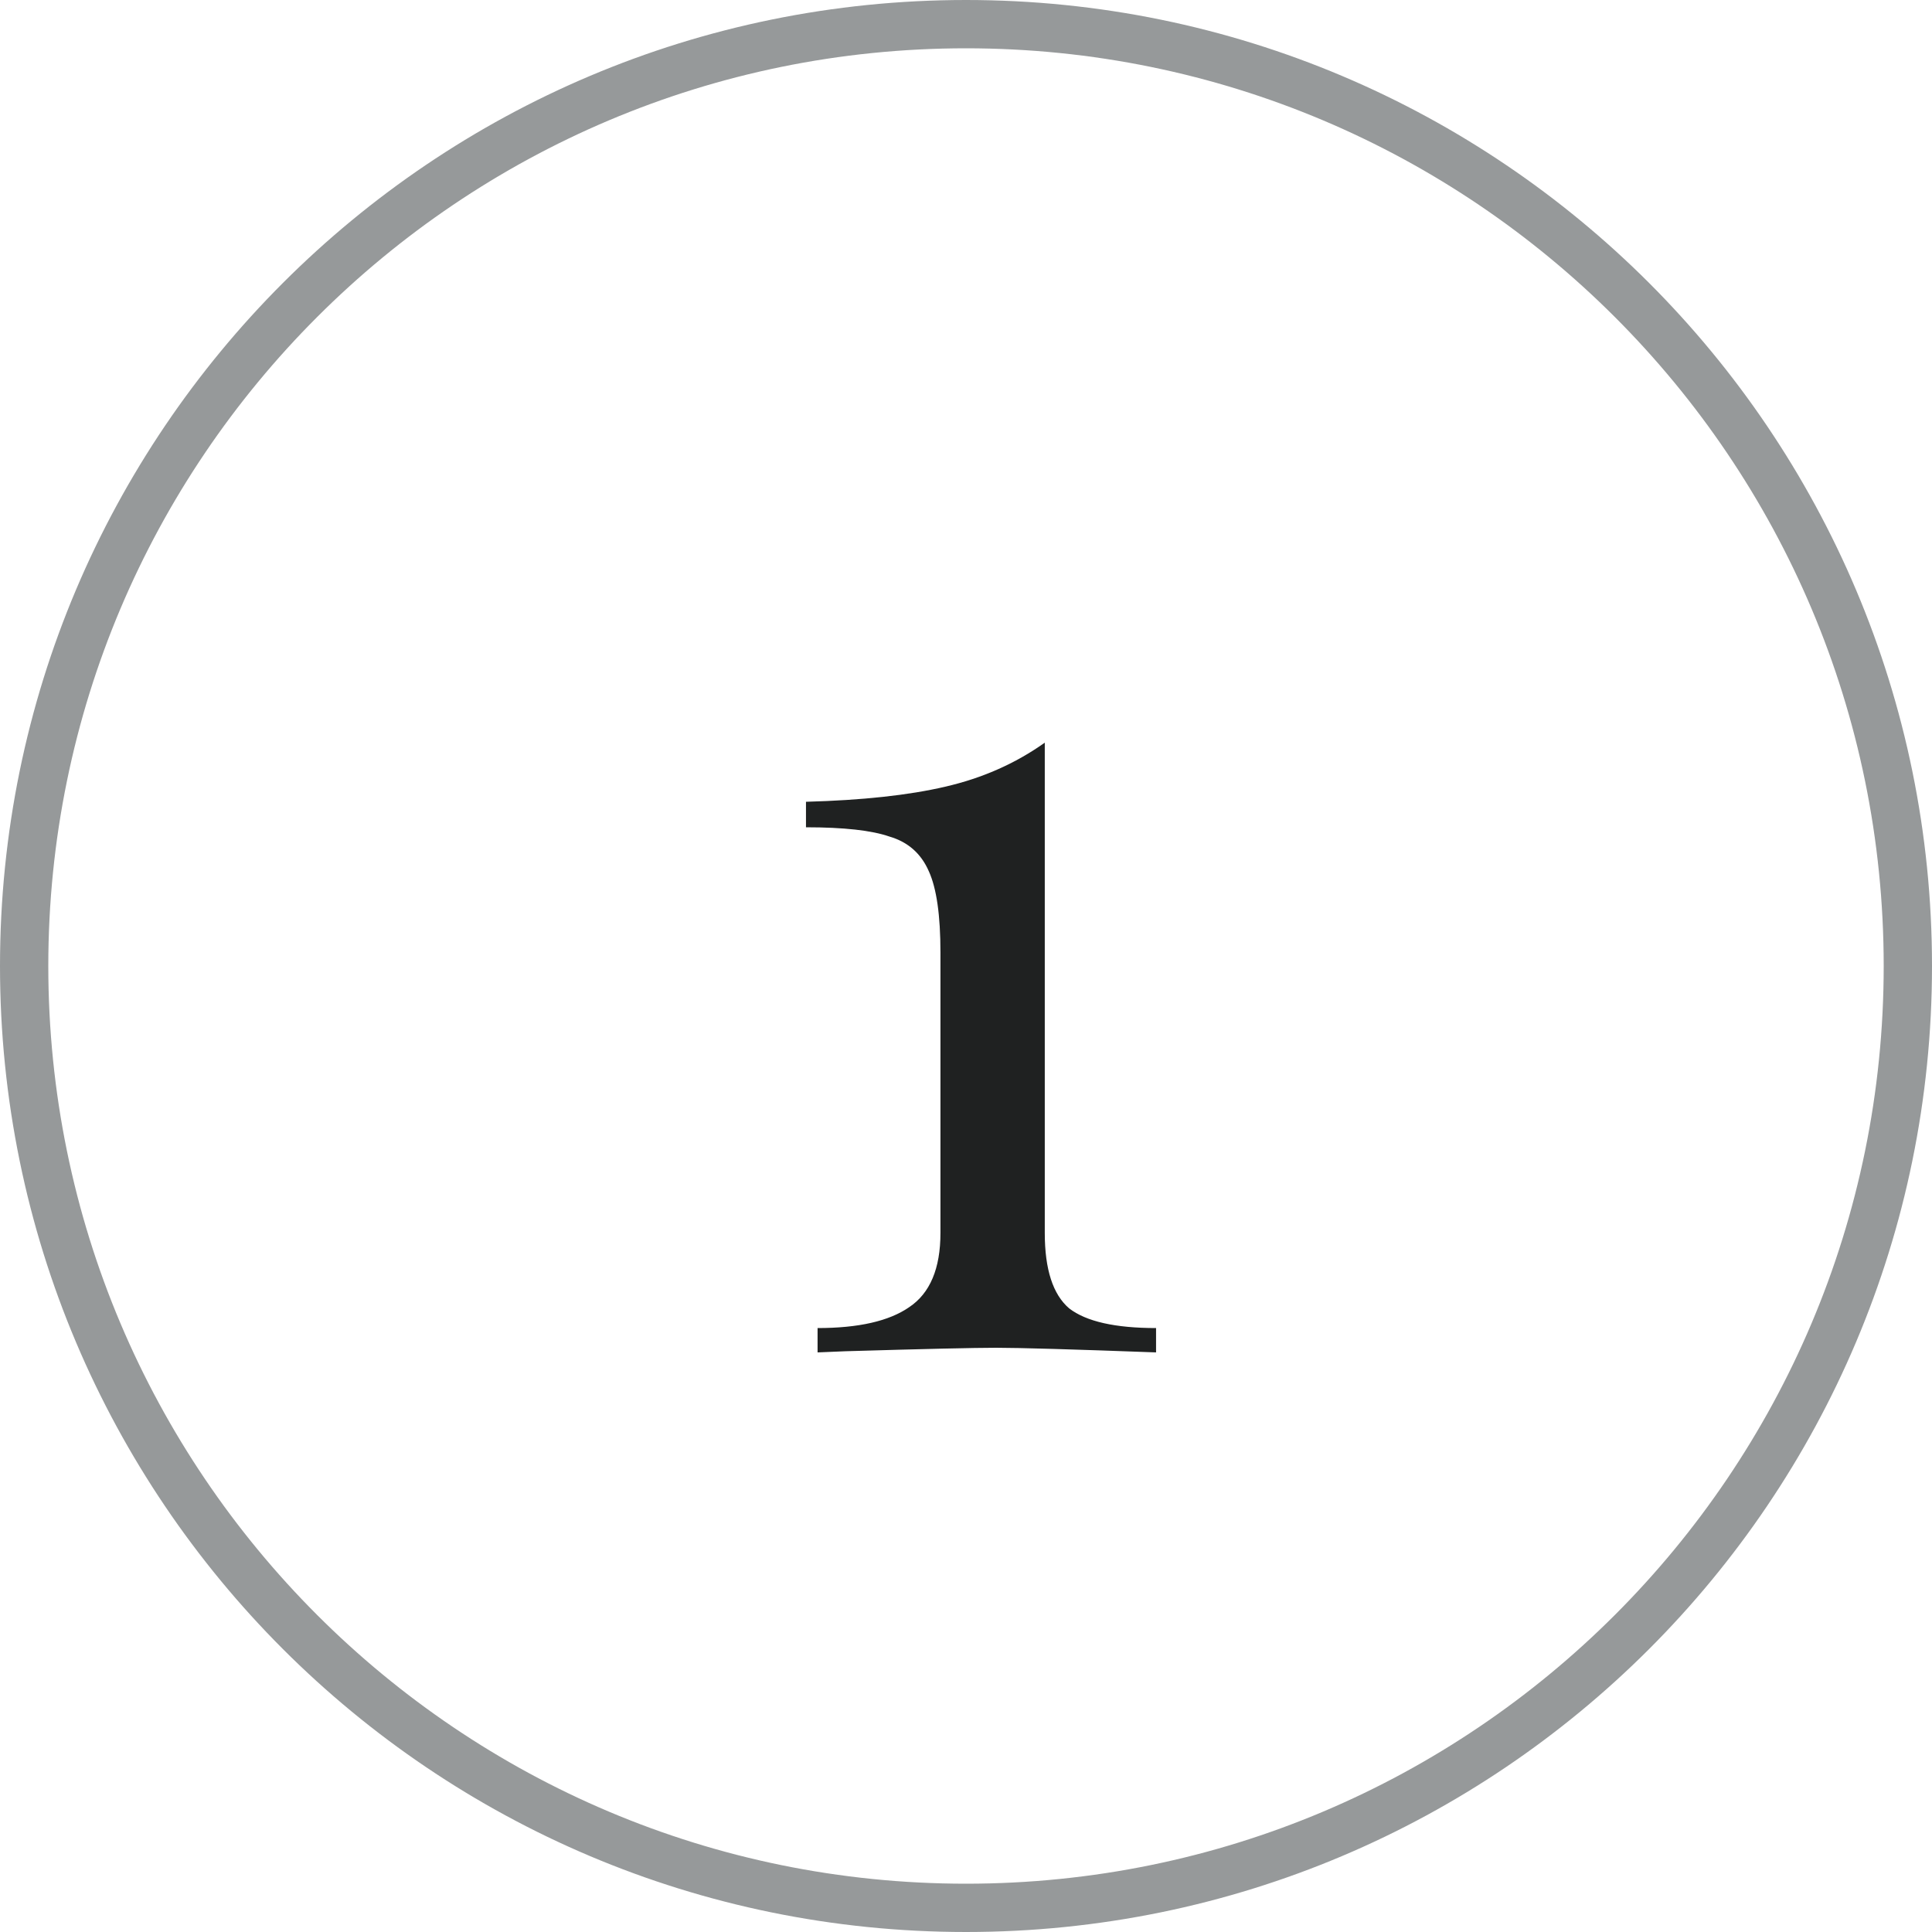
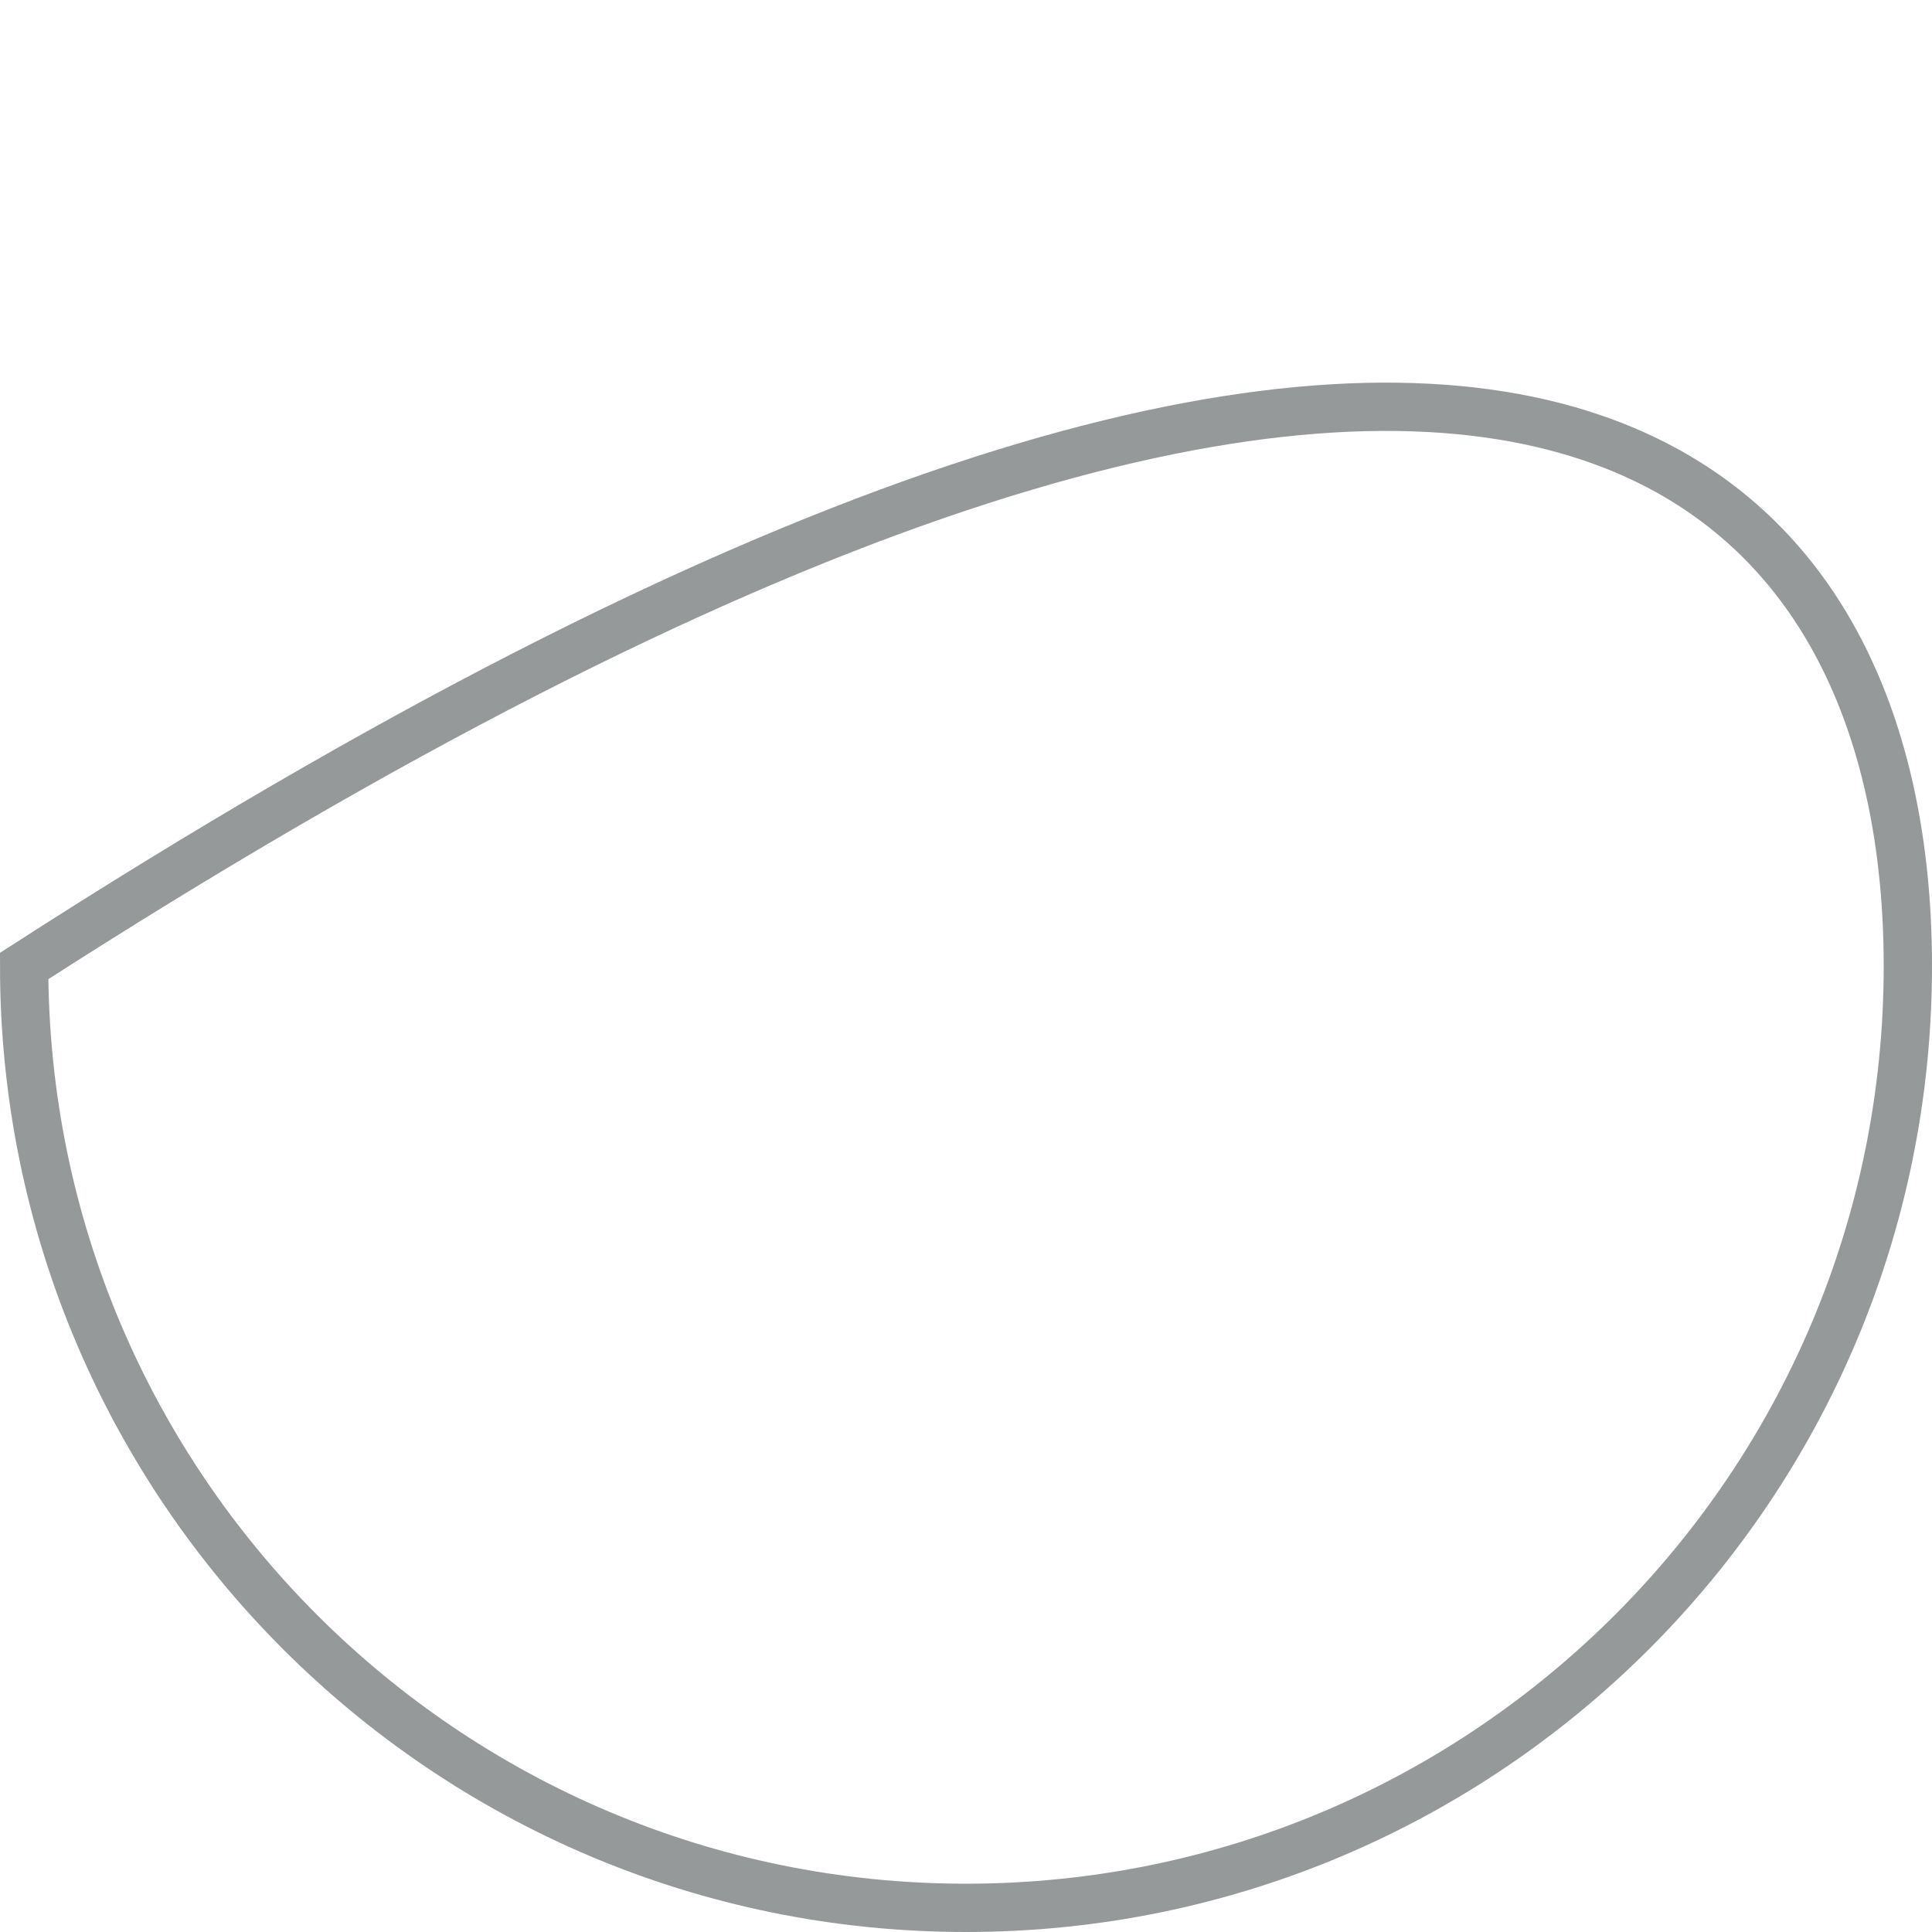
<svg xmlns="http://www.w3.org/2000/svg" width="40" height="40" viewBox="0 0 40 40" fill="none">
-   <path d="M0.5 20C0.5 9.23 9.23 0.5 20 0.5C30.77 0.5 39.5 9.23 39.5 20C39.5 30.77 30.77 39.5 20 39.5C9.23 39.5 0.5 30.77 0.5 20Z" stroke="#96999A" />
-   <path d="M21.631 25.528C21.631 26.28 21.799 26.8 22.135 27.088C22.487 27.36 23.087 27.496 23.935 27.496V28C22.207 27.936 21.103 27.904 20.623 27.904C20.175 27.904 19.135 27.928 17.503 27.976L16.927 28V27.496C17.775 27.496 18.407 27.352 18.823 27.064C19.255 26.776 19.471 26.264 19.471 25.528V19.72C19.471 18.952 19.391 18.392 19.231 18.04C19.071 17.672 18.799 17.432 18.415 17.32C18.047 17.192 17.471 17.128 16.687 17.128V16.6C17.855 16.568 18.815 16.464 19.567 16.288C20.335 16.112 21.023 15.808 21.631 15.376V25.528Z" fill="#1F2121" />
+   <path d="M0.5 20C30.77 0.5 39.5 9.23 39.5 20C39.5 30.77 30.77 39.5 20 39.5C9.23 39.5 0.5 30.77 0.5 20Z" stroke="#96999A" />
</svg>